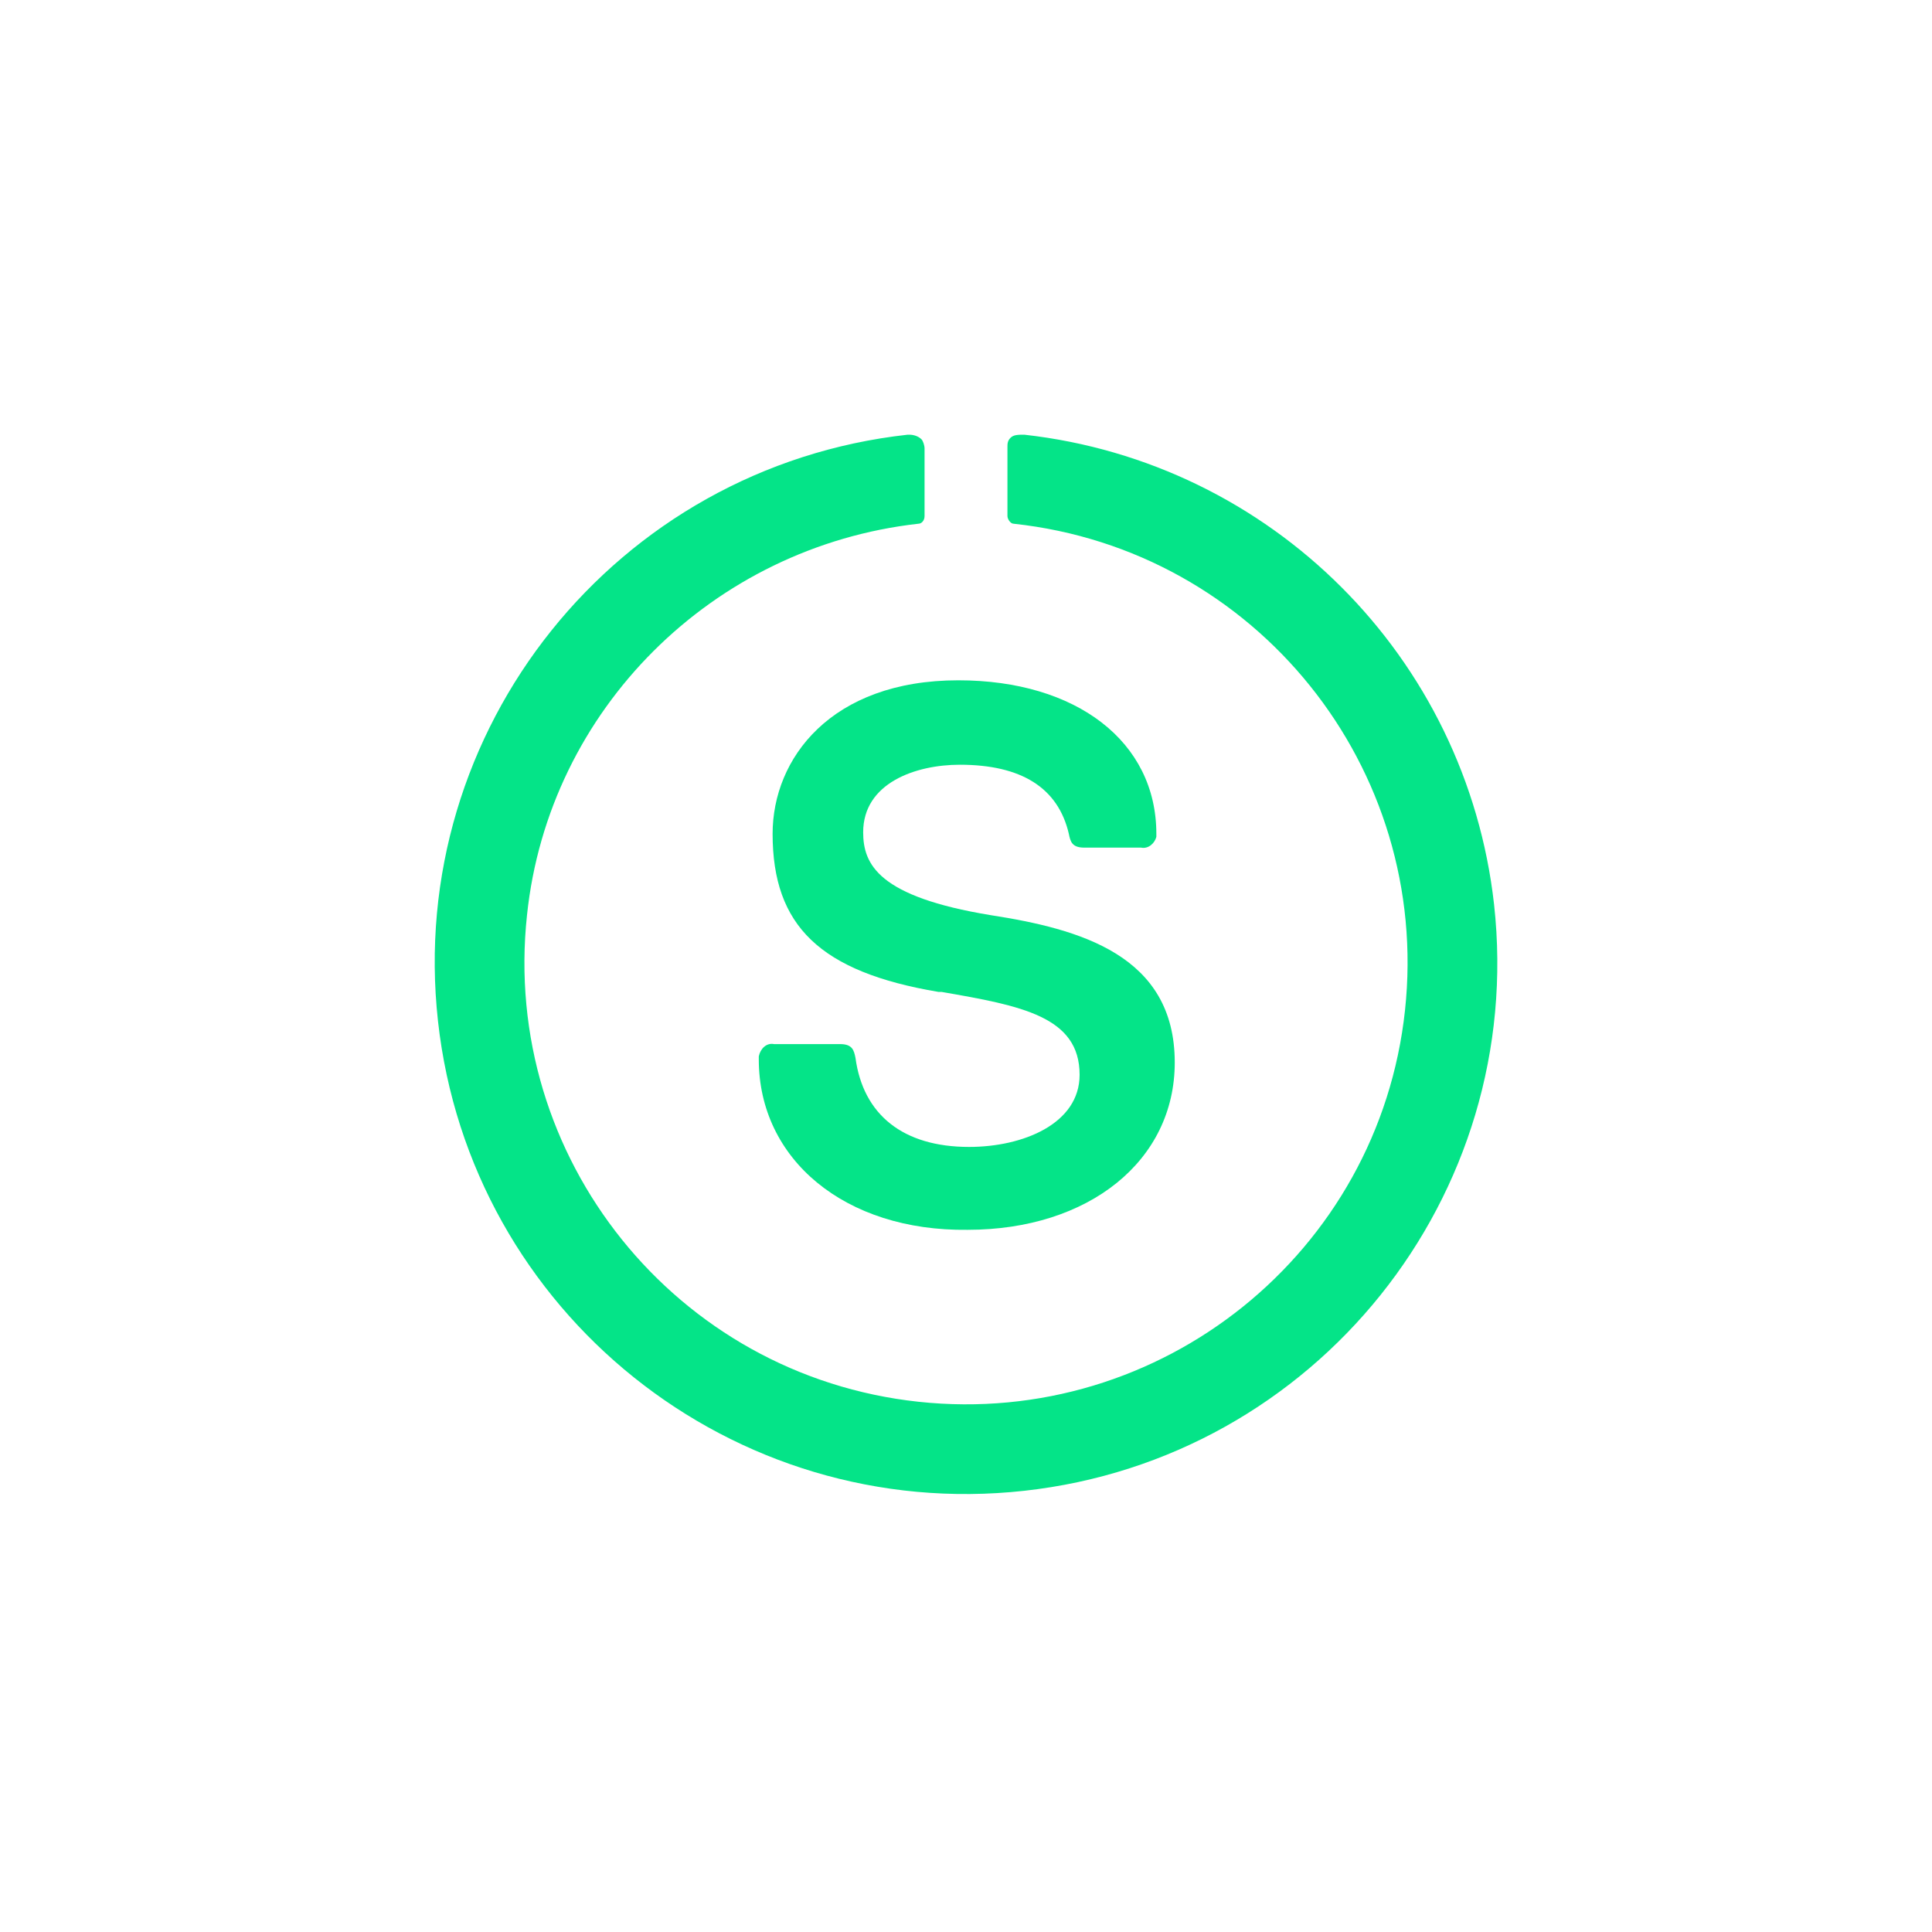
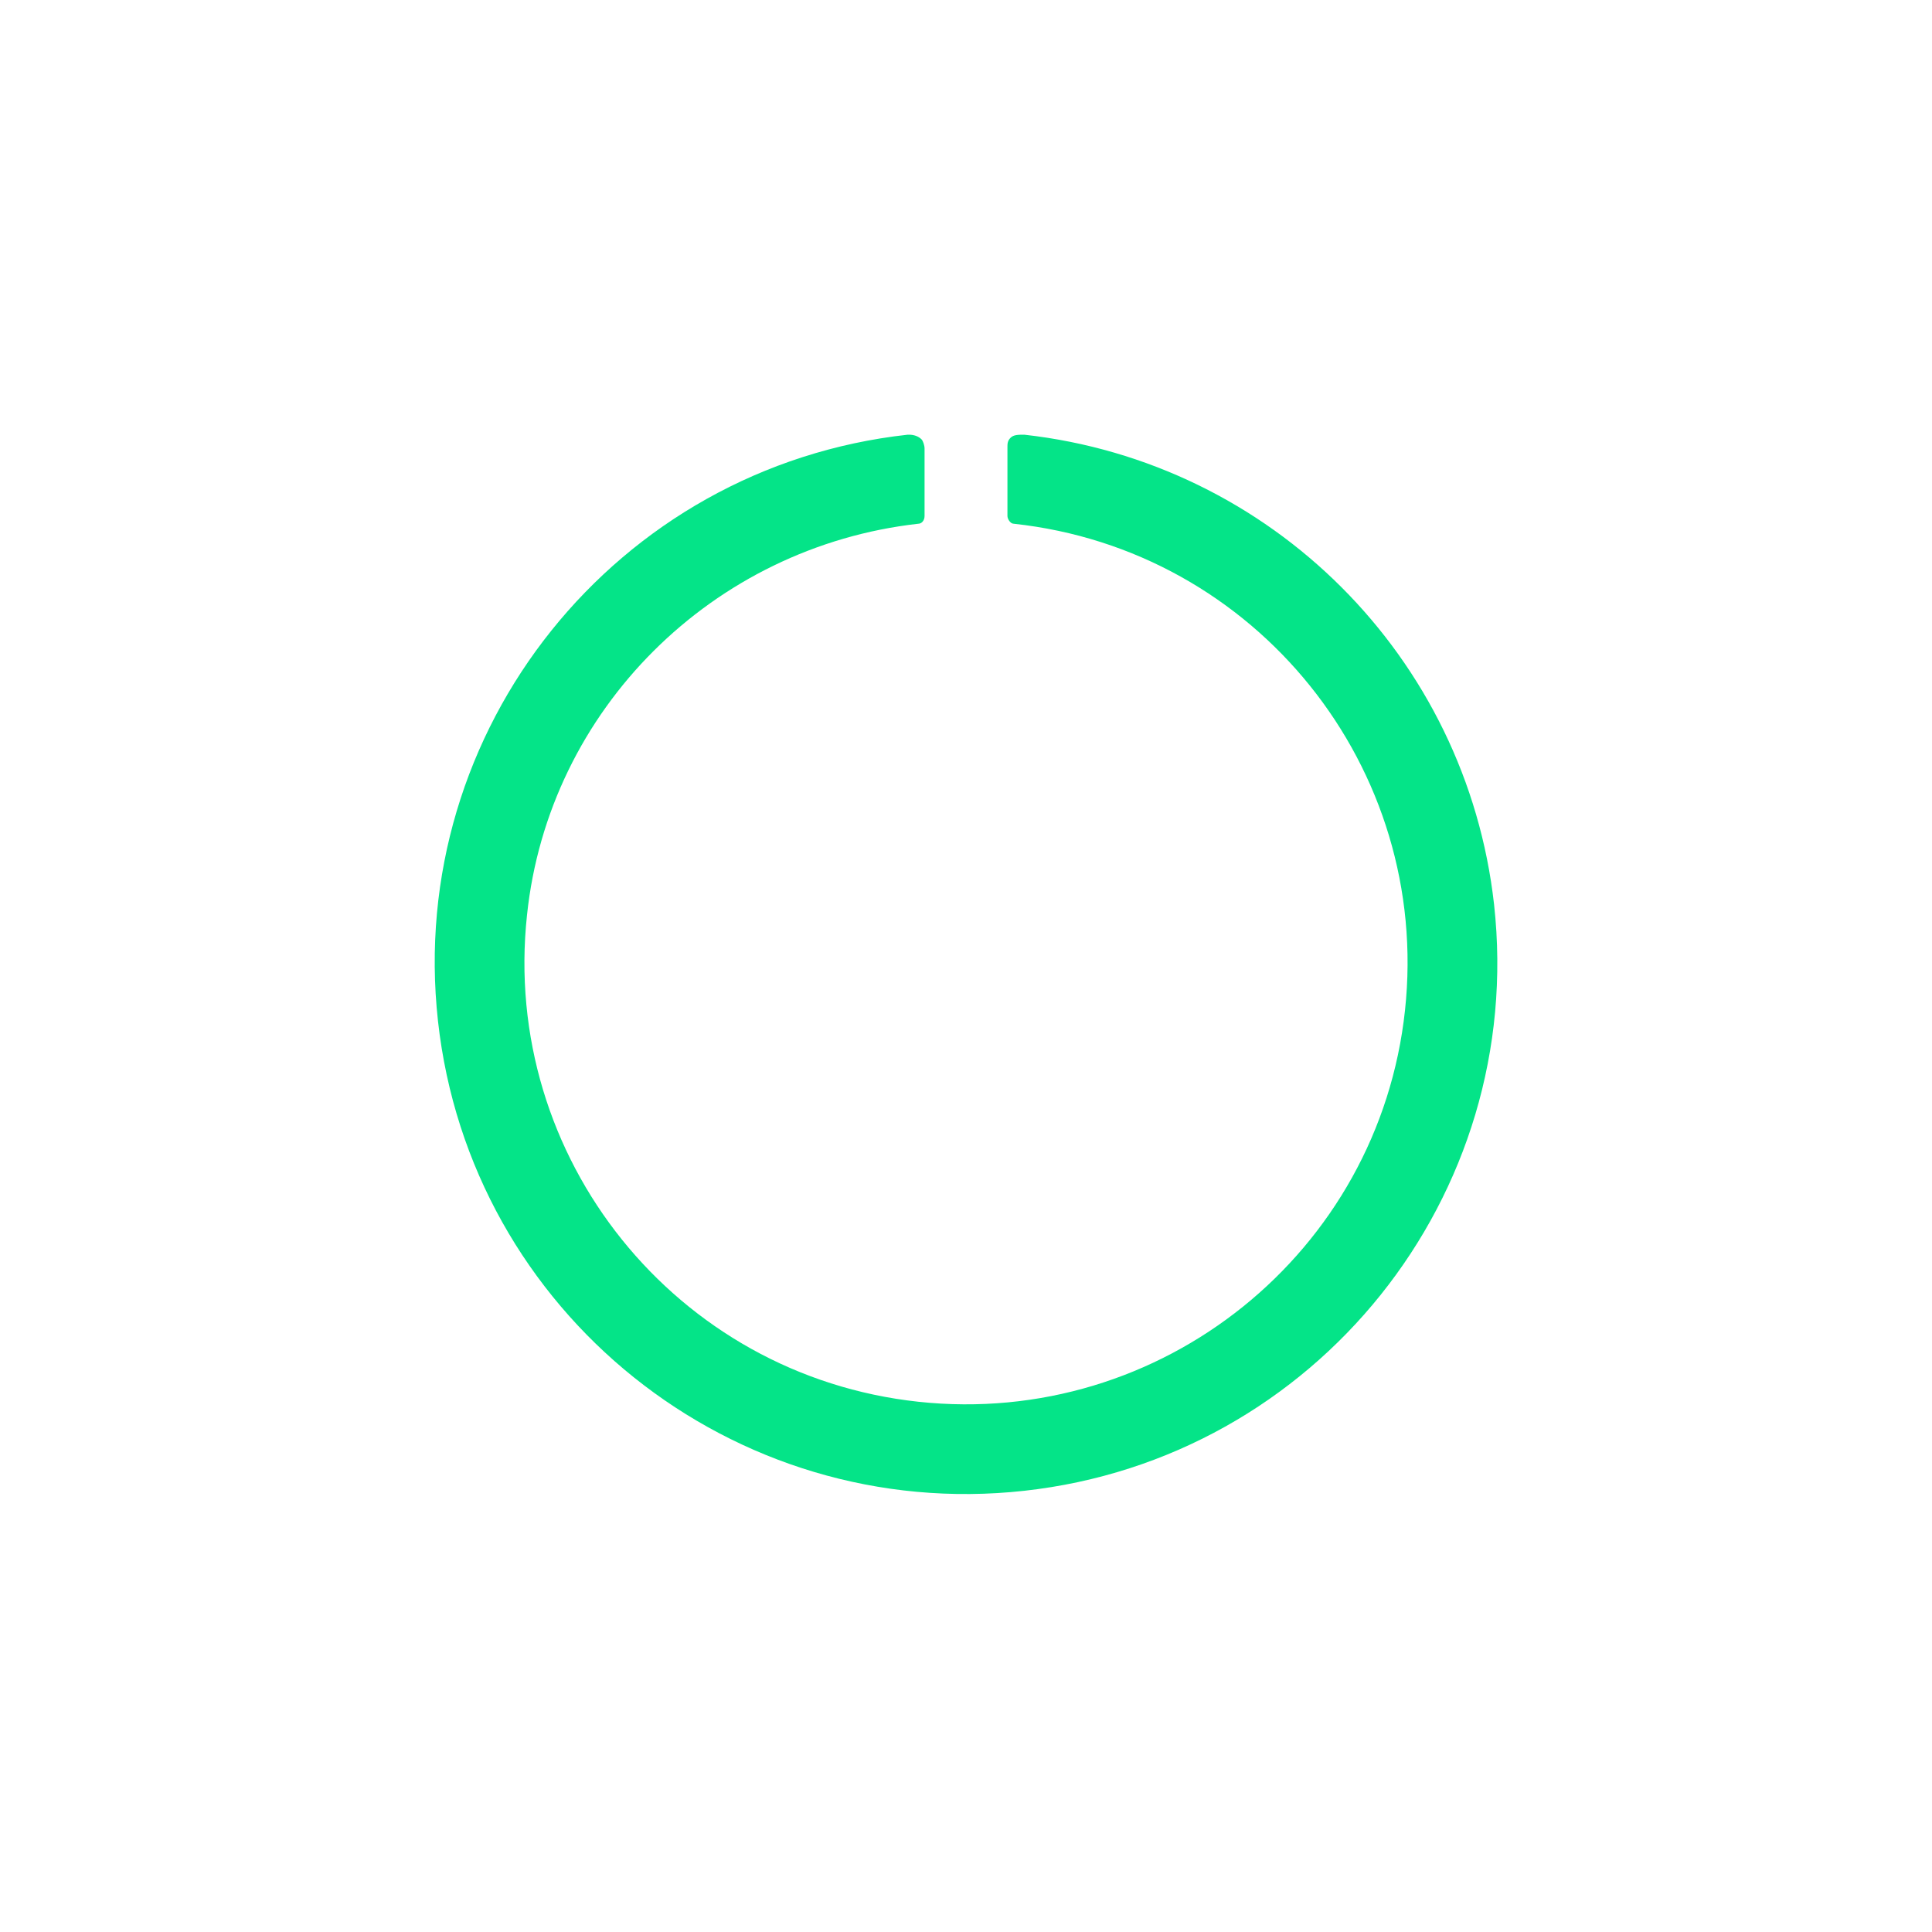
<svg xmlns="http://www.w3.org/2000/svg" width="40" height="40" viewBox="0 0 40 40" fill="none">
-   <path d="M20.032 25.462C22.543 25.462 24.322 24.032 24.322 21.998C24.322 19.773 22.352 19.233 20.509 18.947C18.189 18.566 17.871 17.898 17.871 17.231C17.871 16.214 18.951 15.833 19.873 15.833C21.144 15.833 21.907 16.309 22.129 17.263C22.161 17.422 22.193 17.549 22.447 17.549H23.623C23.782 17.581 23.909 17.453 23.941 17.326C23.941 17.295 23.941 17.295 23.941 17.263C23.941 15.356 22.288 14.085 19.841 14.085C17.203 14.085 15.996 15.706 15.996 17.263C15.996 19.17 16.981 20.123 19.428 20.536H19.491C21.144 20.822 22.352 21.045 22.352 22.252C22.352 23.269 21.176 23.746 20.064 23.746C18.697 23.746 17.871 23.079 17.712 21.903C17.68 21.744 17.648 21.617 17.394 21.617H16.027C15.869 21.585 15.742 21.712 15.71 21.871C15.71 21.903 15.71 21.934 15.71 21.934C15.71 24 17.489 25.494 20.032 25.462Z" fill="#04E488" />
  <path d="M21.208 9C21.081 9 20.985 9 20.922 9.064C20.858 9.127 20.858 9.191 20.858 9.254V10.684C20.858 10.748 20.922 10.843 20.985 10.843C26.006 11.383 29.63 15.896 29.089 20.918C28.549 25.939 24.036 29.562 19.015 29.022C13.993 28.481 10.37 23.969 10.911 18.947C11.356 14.689 14.756 11.32 19.015 10.843C19.078 10.843 19.142 10.78 19.142 10.684V9.286C19.142 9.222 19.11 9.127 19.078 9.095C19.015 9.032 18.919 9 18.824 9H18.792C12.754 9.667 8.4 15.102 9.068 21.14C9.735 27.178 15.169 31.532 21.208 30.865C27.246 30.198 31.6 24.763 30.933 18.725C30.36 13.608 26.324 9.572 21.208 9Z" fill="#04E488" />
</svg>